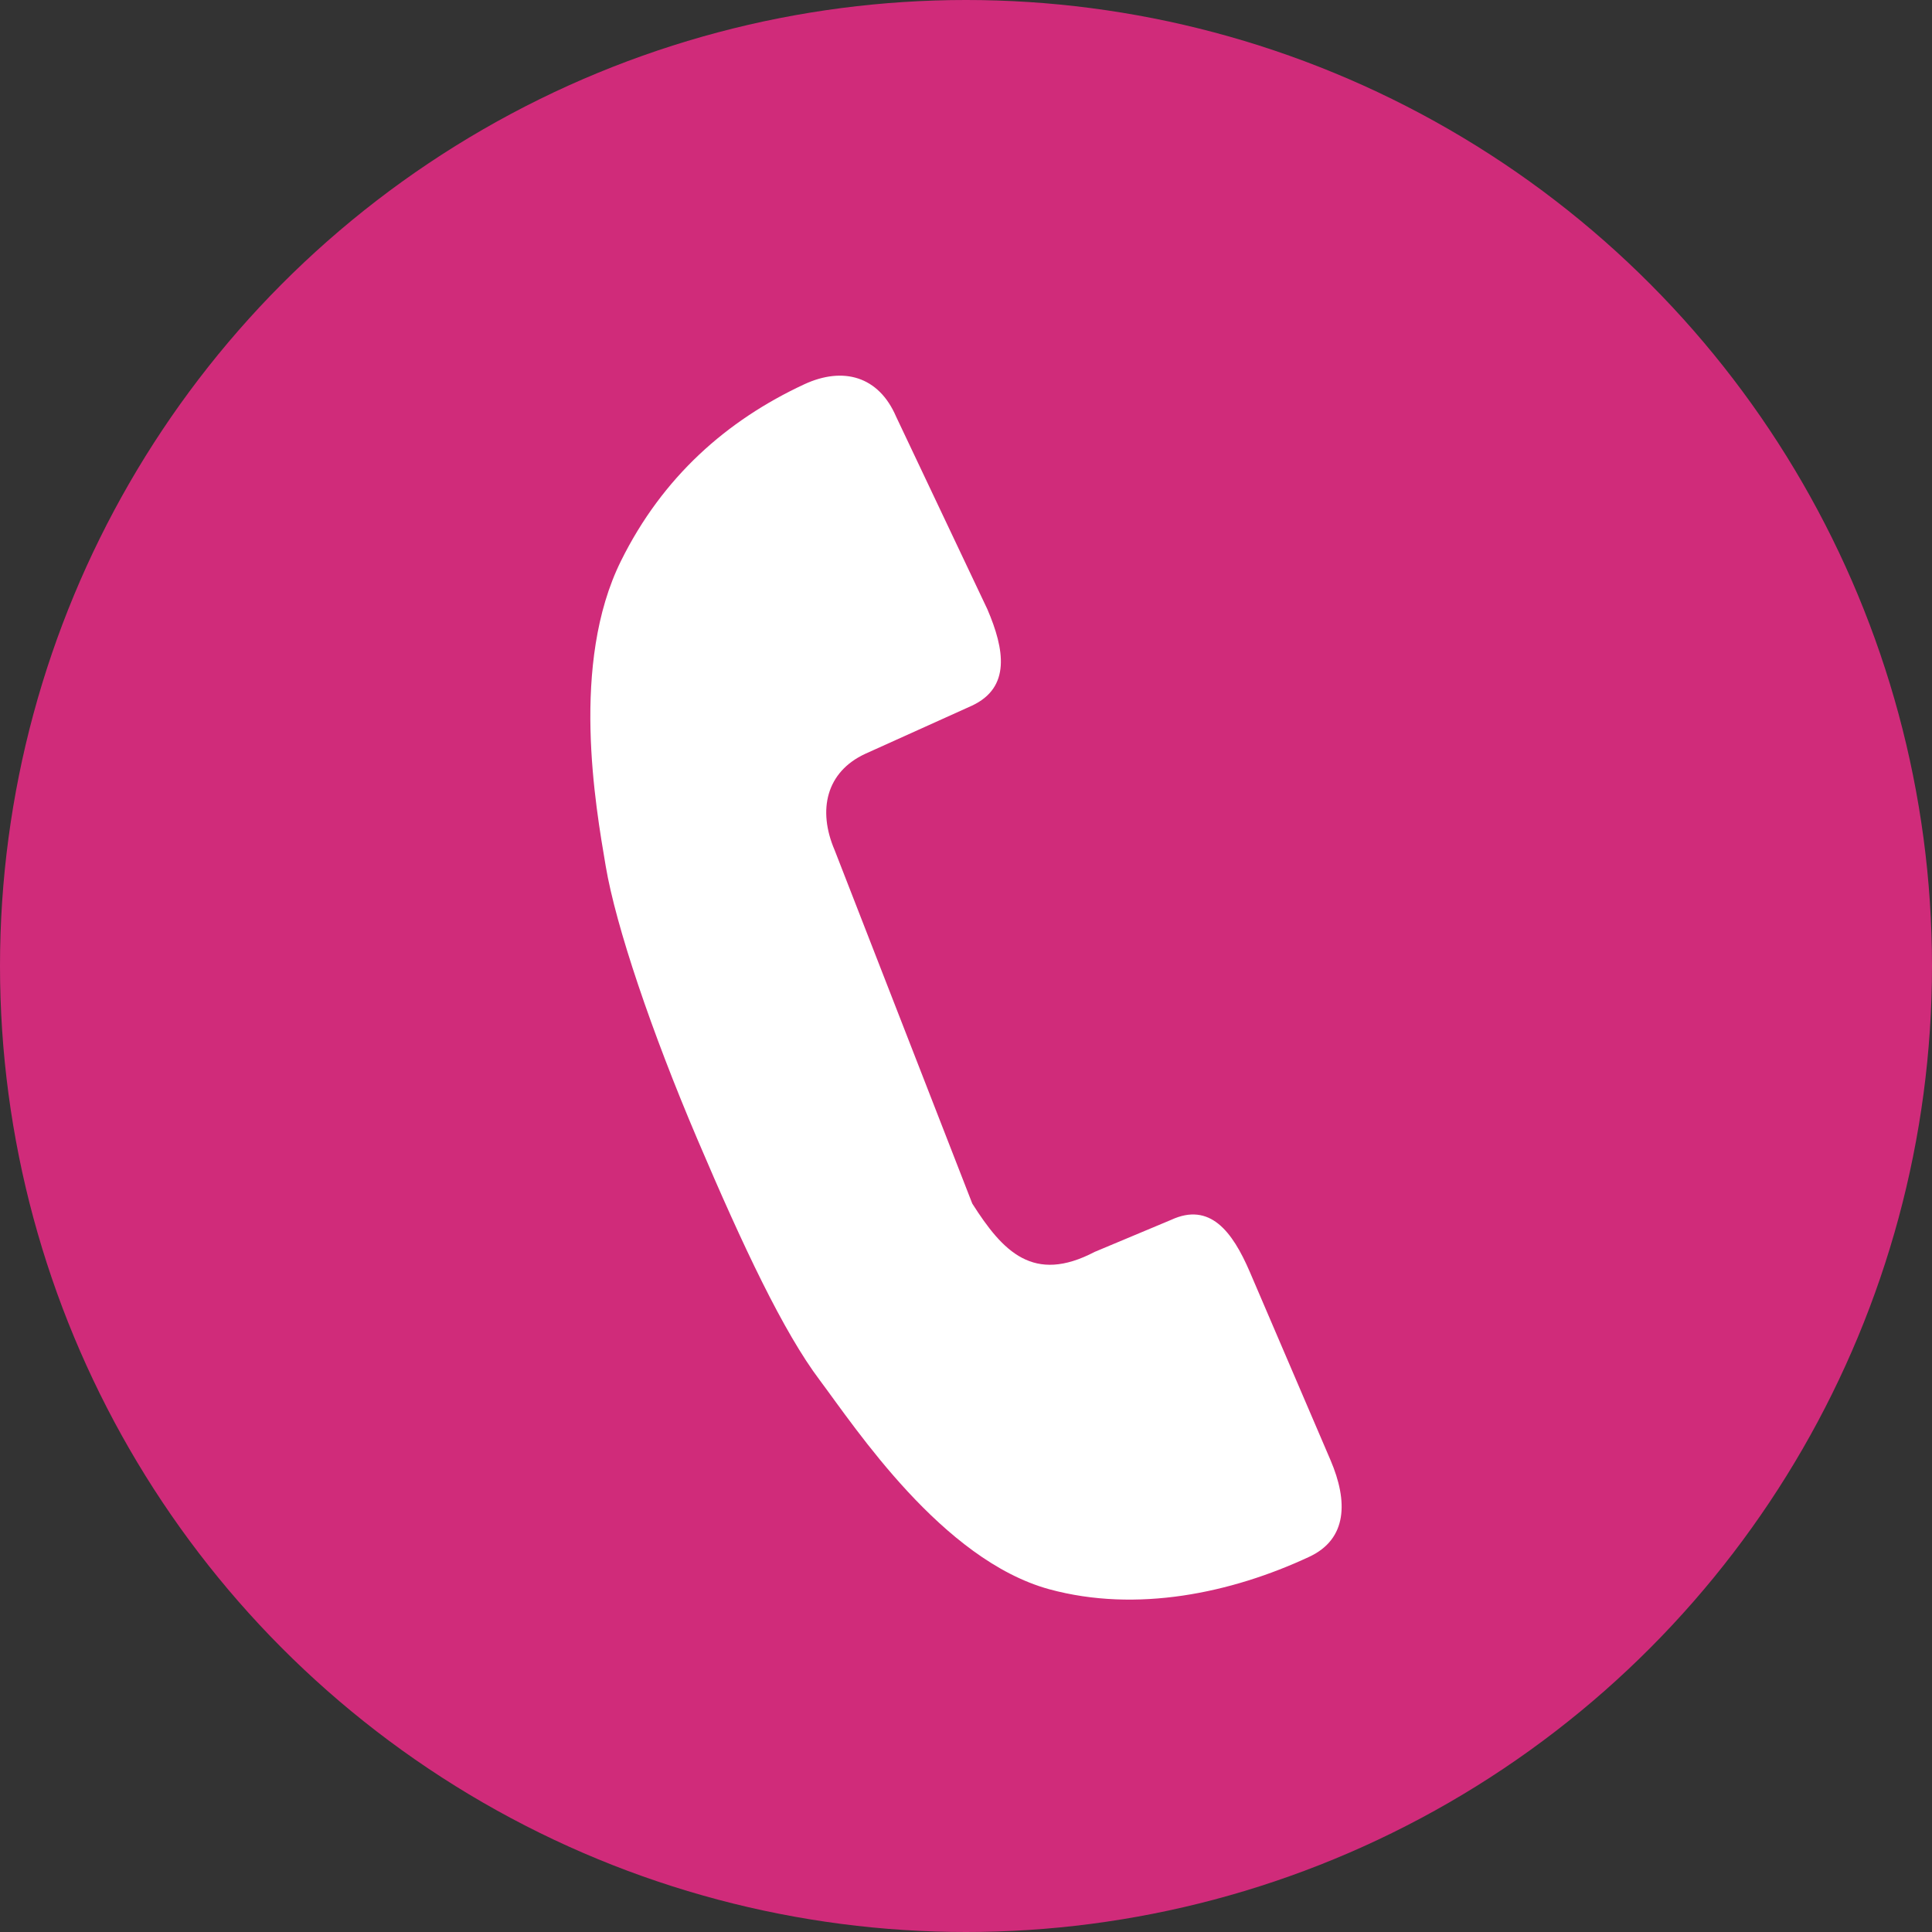
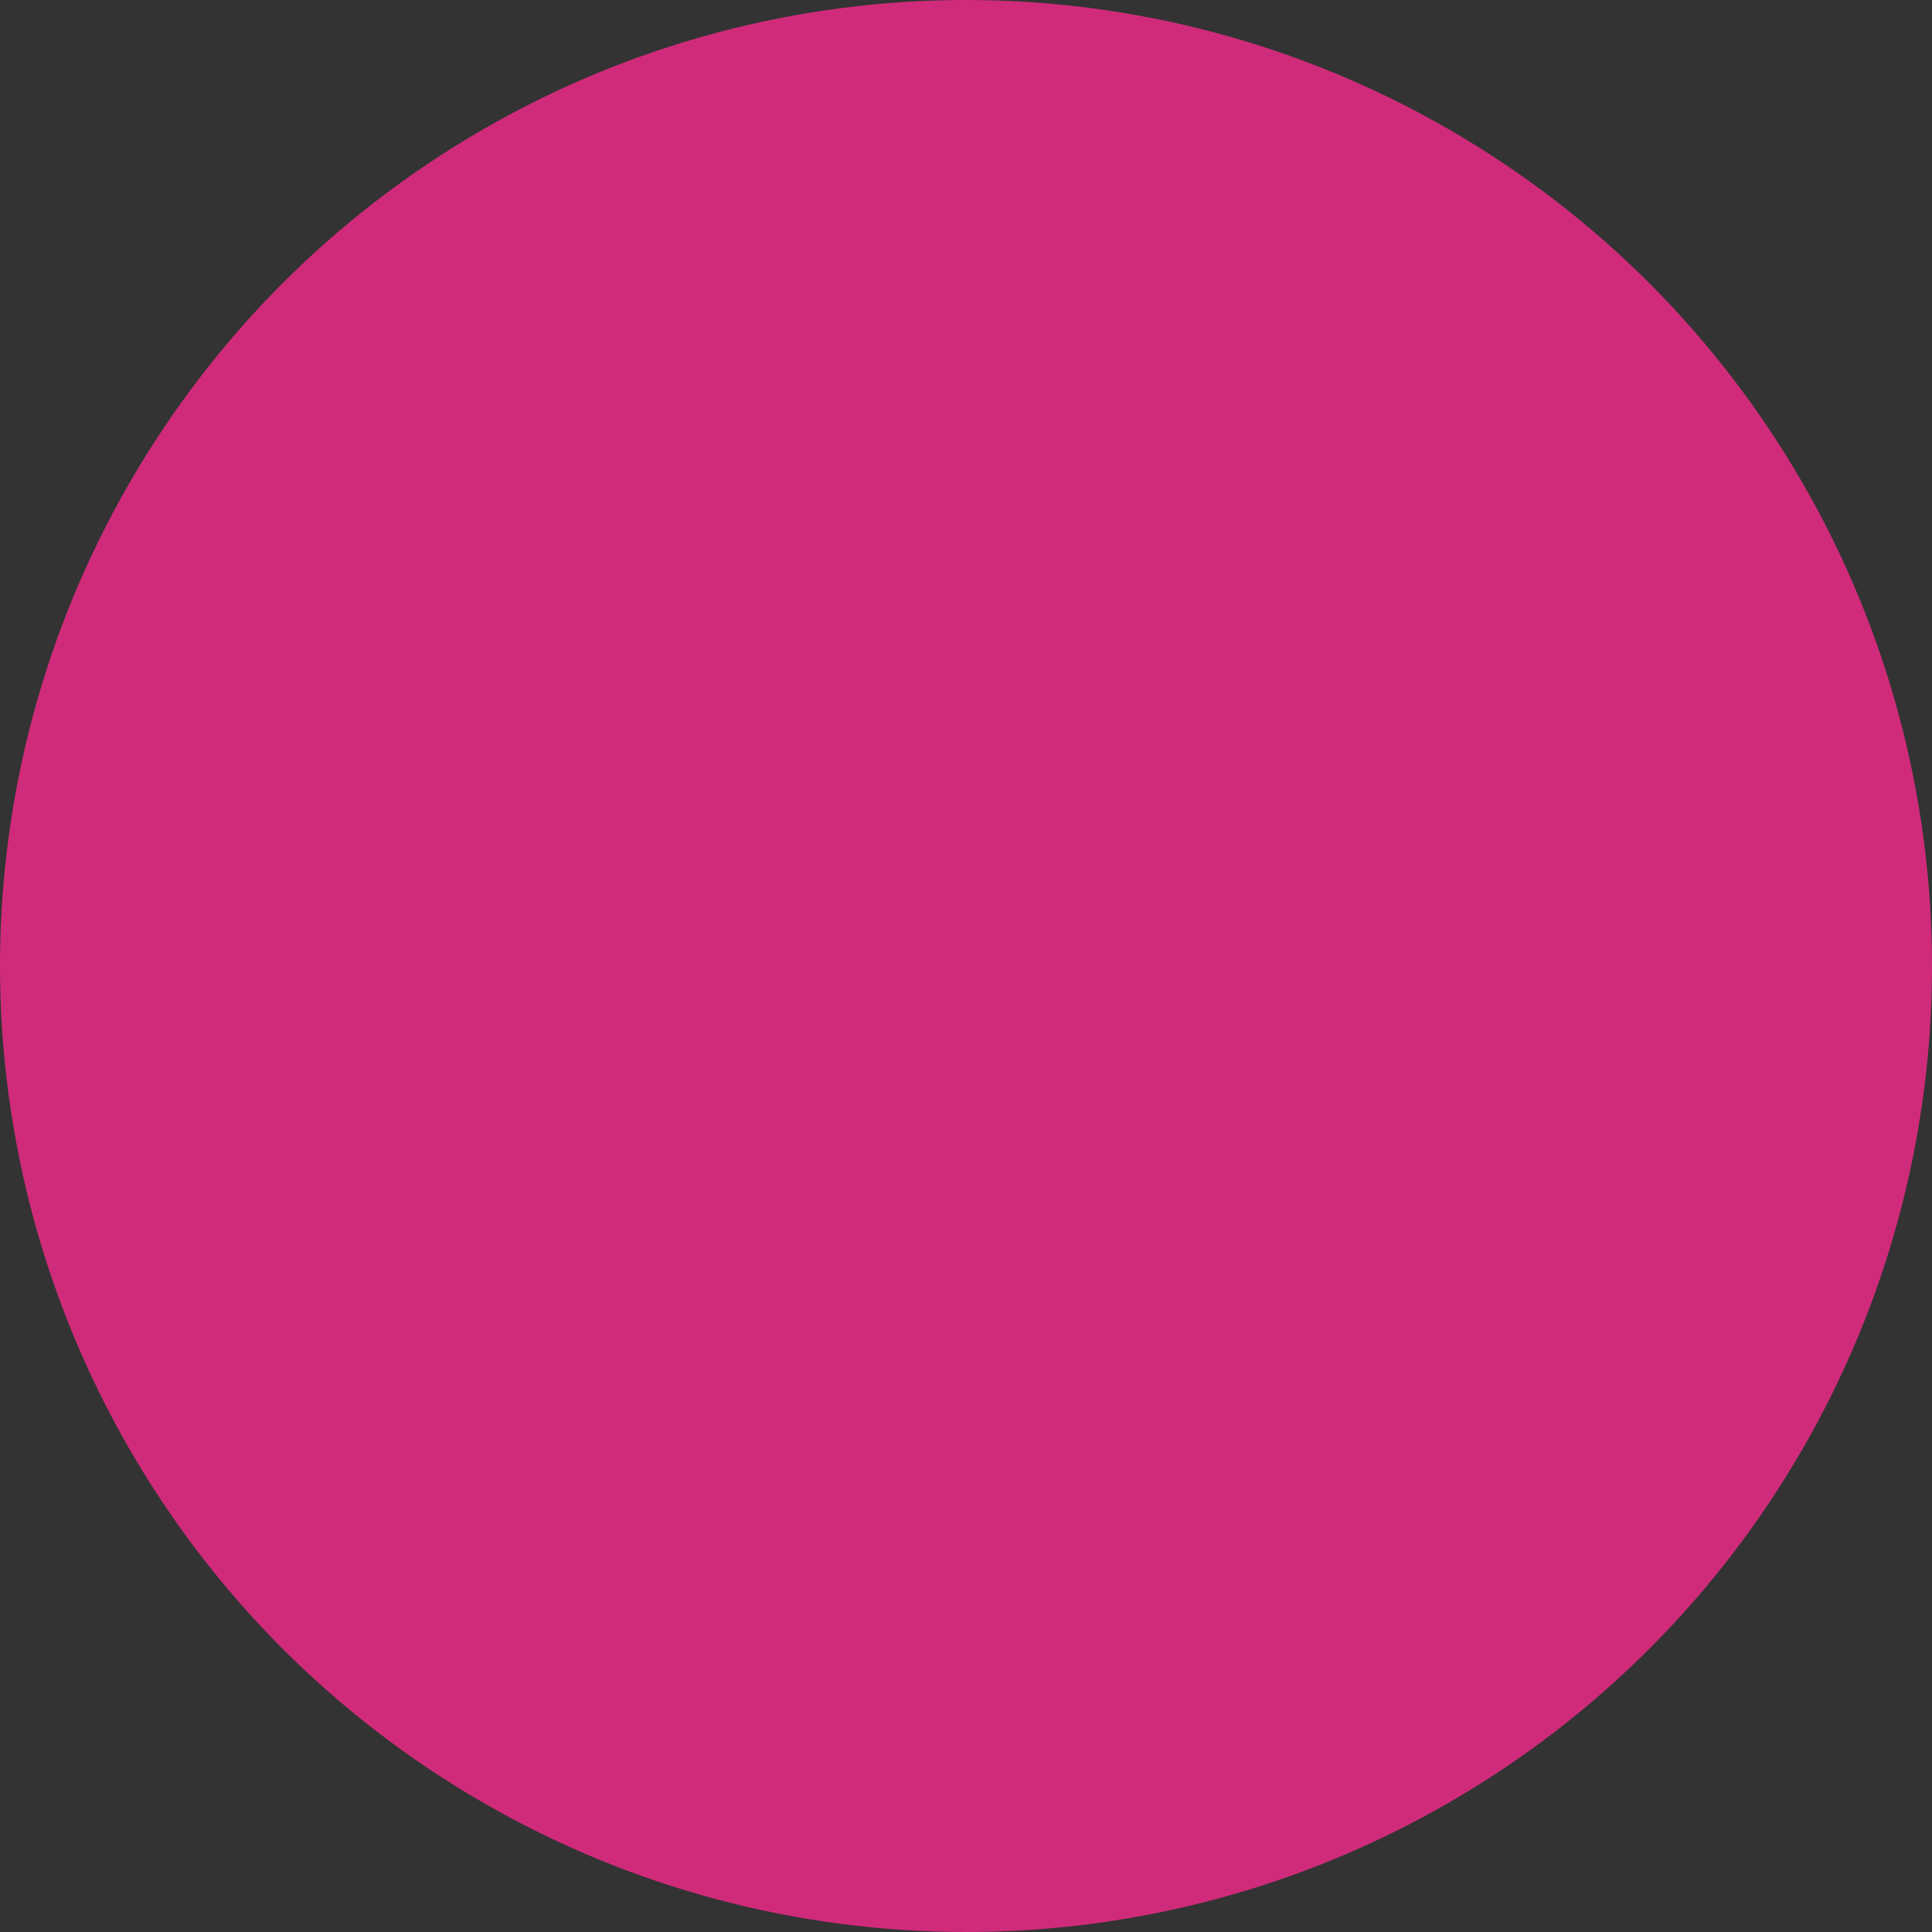
<svg xmlns="http://www.w3.org/2000/svg" width="36" height="36" viewBox="0 0 36 36" fill="none">
  <rect x="0" y="0" width="36" height="36" fill="#333333" stroke="none" />
  <circle cx="18" cy="18" r="18" fill="#D02B7A" />
-   <path d="M23.287 23.697C22.963 22.944 22.545 22.396 21.823 22.73L20.398 23.327C19.258 23.924 18.689 23.327 18.117 22.427L15.553 15.843C15.229 15.09 15.399 14.382 16.121 14.047L18.113 13.148C18.835 12.809 18.721 12.105 18.398 11.352L16.697 7.762C16.373 7.009 15.71 6.826 14.988 7.16C13.54 7.833 12.345 8.889 11.571 10.452C10.624 12.364 11.098 15.023 11.287 16.141C11.476 17.259 12.139 19.22 12.995 21.229C13.852 23.242 14.601 24.824 15.276 25.719C15.947 26.615 17.557 29.065 19.55 29.613C21.183 30.058 22.947 29.684 24.391 29.011C25.113 28.677 25.117 27.969 24.794 27.212L23.287 23.697Z" fill="white" />
</svg>